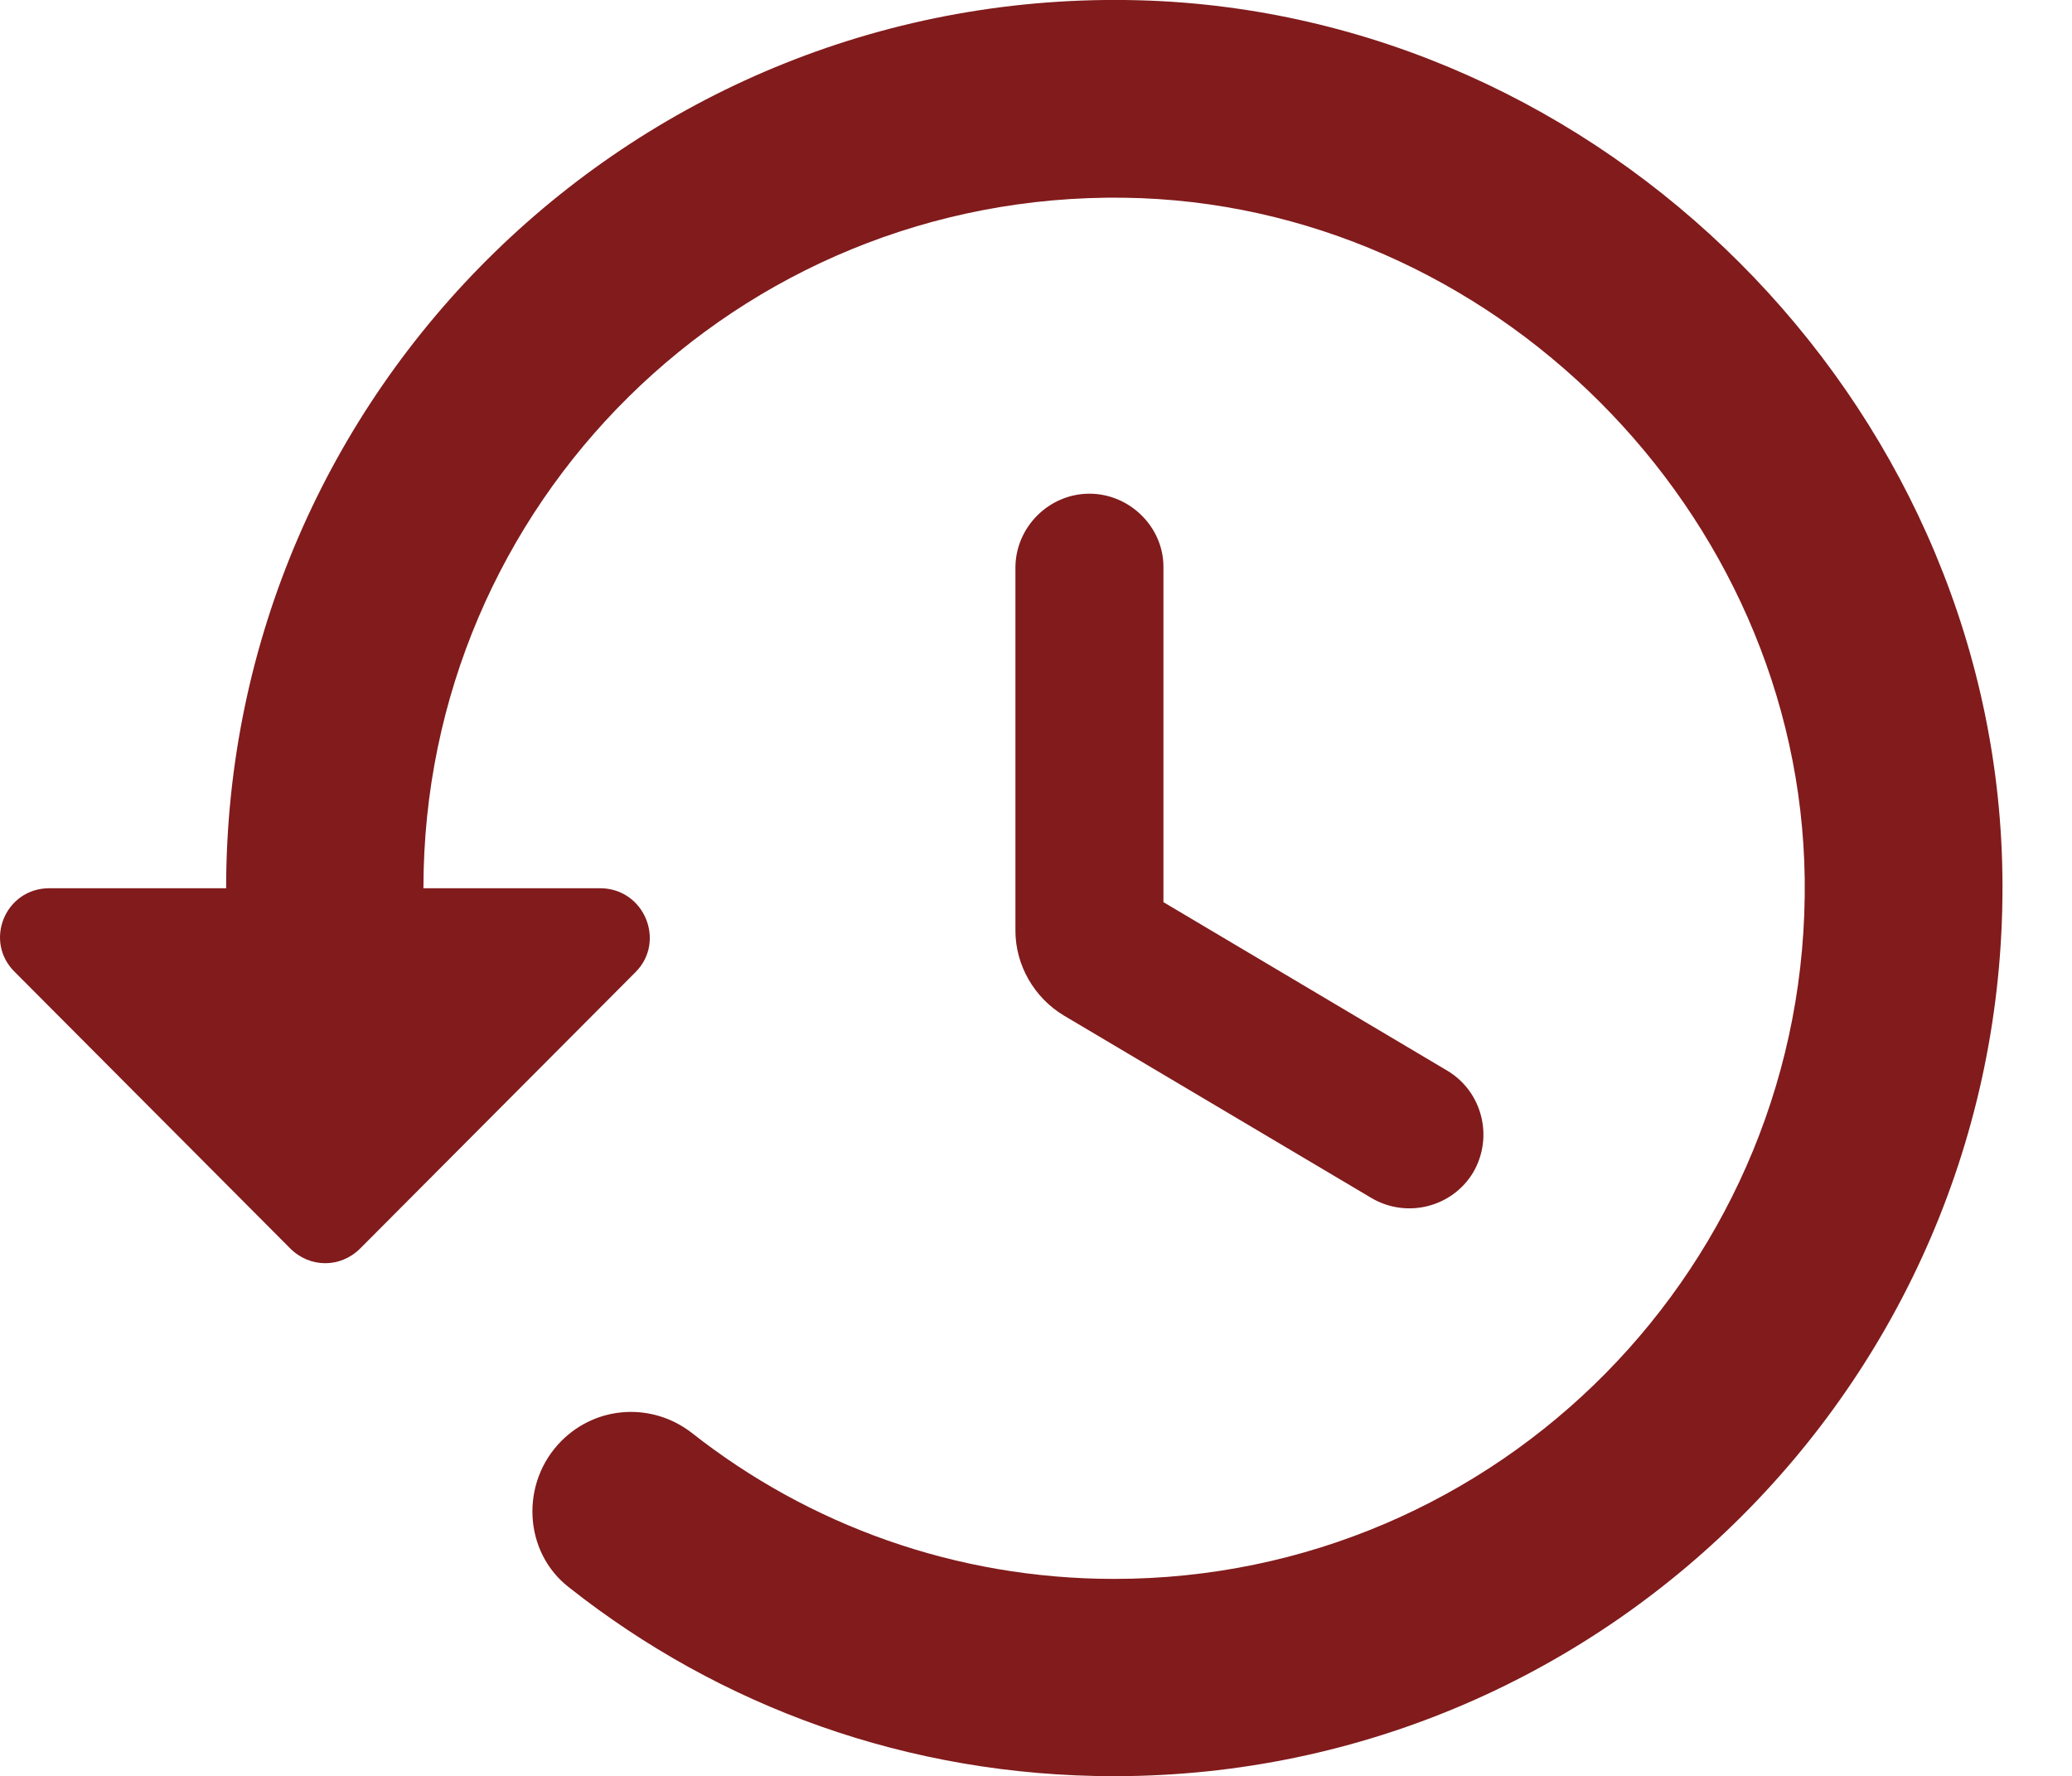
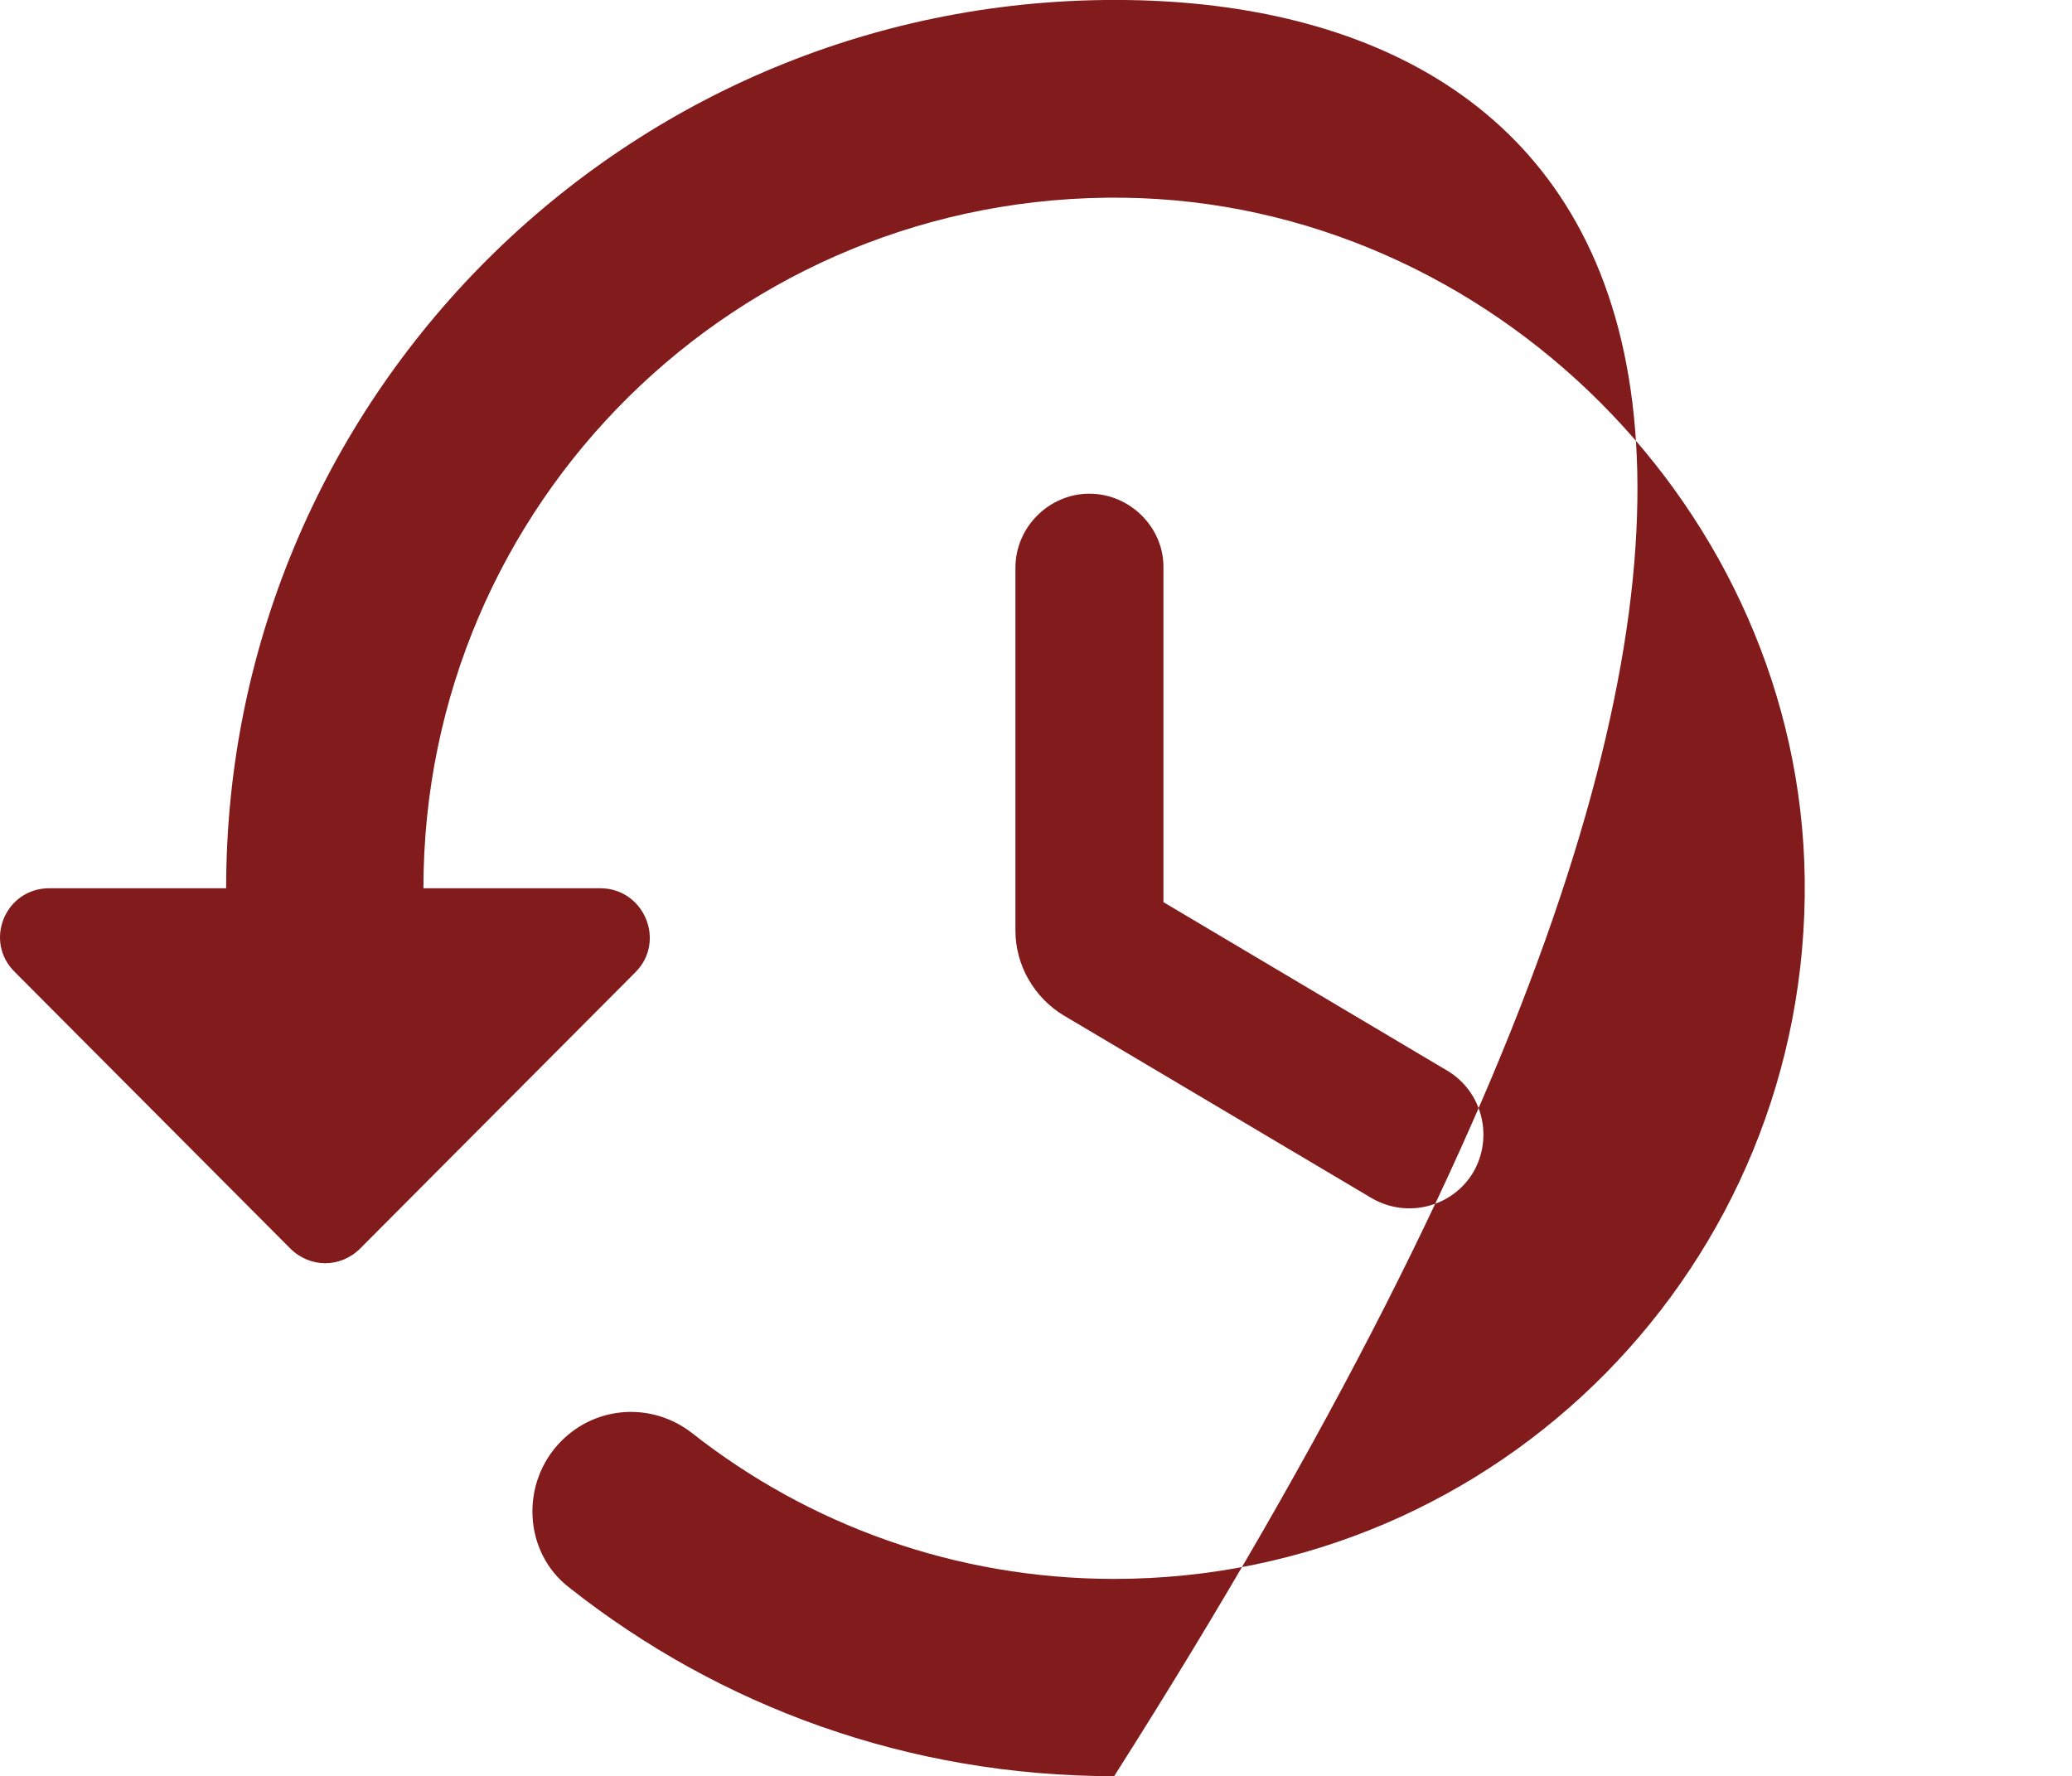
<svg xmlns="http://www.w3.org/2000/svg" fill="none" height="100%" overflow="visible" preserveAspectRatio="none" style="display: block;" viewBox="0 0 14 12" width="100%">
-   <path d="M7.701 0.002C4.308 -0.091 1.528 2.636 1.528 6.002H0.334C0.034 6.002 -0.112 6.362 0.101 6.569L1.961 8.436C2.094 8.569 2.301 8.569 2.434 8.436L4.294 6.569C4.501 6.362 4.354 6.002 4.054 6.002H2.861C2.861 3.402 4.981 1.302 7.594 1.336C10.074 1.369 12.161 3.456 12.194 5.936C12.228 8.542 10.128 10.669 7.528 10.669C6.454 10.669 5.461 10.302 4.674 9.682C4.408 9.476 4.034 9.496 3.794 9.736C3.514 10.016 3.534 10.489 3.848 10.729C4.861 11.529 6.134 12.002 7.528 12.002C10.894 12.002 13.621 9.222 13.528 5.829C13.441 2.702 10.828 0.089 7.701 0.002ZM7.361 3.336C7.088 3.336 6.861 3.562 6.861 3.836V6.289C6.861 6.522 6.988 6.742 7.188 6.862L9.268 8.096C9.508 8.236 9.814 8.156 9.954 7.922C10.094 7.682 10.014 7.376 9.781 7.236L7.861 6.096V3.829C7.861 3.562 7.634 3.336 7.361 3.336Z" fill="#811B1C" id="Vector" />
+   <path d="M7.701 0.002C4.308 -0.091 1.528 2.636 1.528 6.002H0.334C0.034 6.002 -0.112 6.362 0.101 6.569L1.961 8.436C2.094 8.569 2.301 8.569 2.434 8.436L4.294 6.569C4.501 6.362 4.354 6.002 4.054 6.002H2.861C2.861 3.402 4.981 1.302 7.594 1.336C10.074 1.369 12.161 3.456 12.194 5.936C12.228 8.542 10.128 10.669 7.528 10.669C6.454 10.669 5.461 10.302 4.674 9.682C4.408 9.476 4.034 9.496 3.794 9.736C3.514 10.016 3.534 10.489 3.848 10.729C4.861 11.529 6.134 12.002 7.528 12.002C13.441 2.702 10.828 0.089 7.701 0.002ZM7.361 3.336C7.088 3.336 6.861 3.562 6.861 3.836V6.289C6.861 6.522 6.988 6.742 7.188 6.862L9.268 8.096C9.508 8.236 9.814 8.156 9.954 7.922C10.094 7.682 10.014 7.376 9.781 7.236L7.861 6.096V3.829C7.861 3.562 7.634 3.336 7.361 3.336Z" fill="#811B1C" id="Vector" />
</svg>